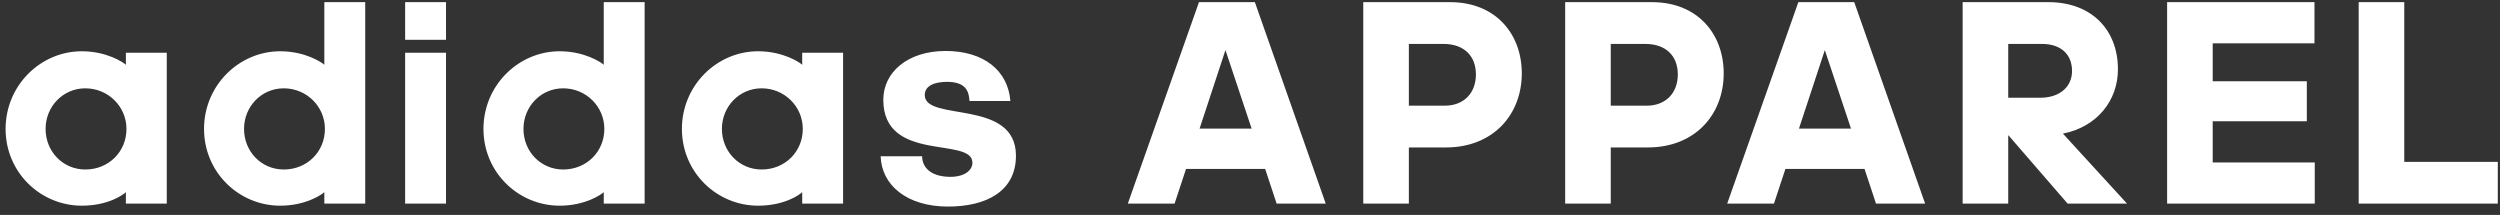
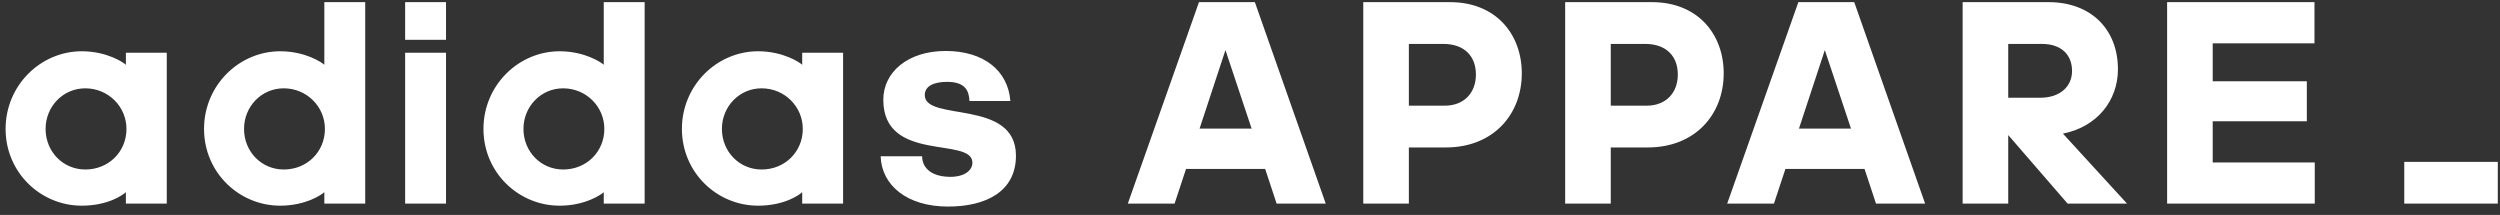
<svg xmlns="http://www.w3.org/2000/svg" width="221" height="19" viewBox="0 0 221 19" fill="none">
  <rect x="0" y="0" width="221" height="19" fill="#333333" stroke="none" />
-   <path d="M7.54 14.984C9.62 14.984 11.18 13.398 11.18 11.396C11.18 9.42 9.568 7.808 7.54 7.808C5.564 7.808 4.03 9.42 4.03 11.396C4.03 13.398 5.564 14.984 7.54 14.984ZM11.128 18V16.986C10.92 17.194 9.594 18.182 7.228 18.182C3.588 18.182 0.494 15.244 0.494 11.396C0.494 7.548 3.588 4.532 7.228 4.532C9.438 4.532 10.92 5.52 11.128 5.728V4.662H14.742V18H11.128ZM25.083 14.984C27.163 14.984 28.723 13.398 28.723 11.396C28.723 9.42 27.111 7.808 25.083 7.808C23.107 7.808 21.573 9.42 21.573 11.396C21.573 13.398 23.107 14.984 25.083 14.984ZM28.671 18V16.986C28.463 17.194 27.033 18.182 24.771 18.182C21.131 18.182 18.037 15.244 18.037 11.396C18.037 7.548 21.131 4.532 24.771 4.532C26.981 4.532 28.463 5.52 28.671 5.728V0.19H32.285V18H28.671ZM39.428 3.518H35.814V0.19H39.428V3.518ZM39.428 18H35.814V4.662H39.428V18ZM49.784 14.984C51.864 14.984 53.424 13.398 53.424 11.396C53.424 9.42 51.812 7.808 49.784 7.808C47.808 7.808 46.274 9.42 46.274 11.396C46.274 13.398 47.808 14.984 49.784 14.984ZM53.372 18V16.986C53.164 17.194 51.734 18.182 49.472 18.182C45.832 18.182 42.738 15.244 42.738 11.396C42.738 7.548 45.832 4.532 49.472 4.532C51.682 4.532 53.164 5.52 53.372 5.728V0.19H56.986V18H53.372ZM67.327 14.984C69.407 14.984 70.967 13.398 70.967 11.396C70.967 9.42 69.355 7.808 67.327 7.808C65.351 7.808 63.817 9.42 63.817 11.396C63.817 13.398 65.351 14.984 67.327 14.984ZM70.915 18V16.986C70.707 17.194 69.381 18.182 67.015 18.182C63.375 18.182 60.281 15.244 60.281 11.396C60.281 7.548 63.375 4.532 67.015 4.532C69.225 4.532 70.707 5.52 70.915 5.728V4.662H74.529V18H70.915ZM77.85 13.814H81.516C81.516 14.62 82.062 15.608 83.986 15.634C85.338 15.634 85.962 15.01 85.962 14.386C85.962 12.046 78.084 14.438 78.084 8.822C78.084 6.404 80.216 4.506 83.596 4.506C86.976 4.506 89.108 6.248 89.316 8.926H85.702C85.65 8.198 85.494 7.236 83.726 7.236C82.608 7.236 81.75 7.574 81.75 8.406C81.75 10.798 89.81 8.692 89.81 13.762C89.81 16.934 87.158 18.26 83.804 18.26C80.164 18.26 77.928 16.362 77.85 13.814ZM110.644 11.37L108.33 4.428L106.042 11.37H110.644ZM112.854 18L111.84 14.932H104.846L103.832 18H99.698L105.99 0.19H110.93L117.196 18H112.854ZM127.819 13.034H124.543V18H120.513V0.19H128.183C132.239 0.19 134.527 3.024 134.527 6.482C134.527 10.122 132.005 13.034 127.819 13.034ZM127.585 3.882H124.543V9.342H127.715C129.431 9.342 130.471 8.198 130.471 6.586C130.471 4.974 129.457 3.882 127.585 3.882ZM145.667 13.034H142.391V18H138.361V0.19H146.031C150.087 0.19 152.375 3.024 152.375 6.482C152.375 10.122 149.853 13.034 145.667 13.034ZM145.433 3.882H142.391V9.342H145.563C147.279 9.342 148.319 8.198 148.319 6.586C148.319 4.974 147.305 3.882 145.433 3.882ZM163.629 11.37L161.315 4.428L159.027 11.37H163.629ZM165.839 18L164.825 14.932H157.831L156.817 18H152.683L158.975 0.19H163.915L170.181 18H165.839ZM180.491 3.882H177.527V8.64H180.361C182.103 8.64 183.169 7.652 183.169 6.274C183.169 4.896 182.285 3.882 180.491 3.882ZM182.779 18L177.553 11.968H177.527V18H173.497V0.19H181.089C184.885 0.19 187.225 2.634 187.225 6.118C187.225 8.9 185.379 11.214 182.363 11.812L188.031 18H182.779ZM191.573 18V0.19H204.599V3.83H195.603V7.184H203.923V10.72H195.603V14.36H204.625V18H191.573ZM208.507 18V0.19H212.537V14.308H220.805V18H208.507Z" fill="white" />
+   <path d="M7.54 14.984C9.62 14.984 11.18 13.398 11.18 11.396C11.18 9.42 9.568 7.808 7.54 7.808C5.564 7.808 4.03 9.42 4.03 11.396C4.03 13.398 5.564 14.984 7.54 14.984ZM11.128 18V16.986C10.92 17.194 9.594 18.182 7.228 18.182C3.588 18.182 0.494 15.244 0.494 11.396C0.494 7.548 3.588 4.532 7.228 4.532C9.438 4.532 10.92 5.52 11.128 5.728V4.662H14.742V18H11.128ZM25.083 14.984C27.163 14.984 28.723 13.398 28.723 11.396C28.723 9.42 27.111 7.808 25.083 7.808C23.107 7.808 21.573 9.42 21.573 11.396C21.573 13.398 23.107 14.984 25.083 14.984ZM28.671 18V16.986C28.463 17.194 27.033 18.182 24.771 18.182C21.131 18.182 18.037 15.244 18.037 11.396C18.037 7.548 21.131 4.532 24.771 4.532C26.981 4.532 28.463 5.52 28.671 5.728V0.19H32.285V18H28.671ZM39.428 3.518H35.814V0.19H39.428V3.518ZM39.428 18H35.814V4.662H39.428V18ZM49.784 14.984C51.864 14.984 53.424 13.398 53.424 11.396C53.424 9.42 51.812 7.808 49.784 7.808C47.808 7.808 46.274 9.42 46.274 11.396C46.274 13.398 47.808 14.984 49.784 14.984ZM53.372 18V16.986C53.164 17.194 51.734 18.182 49.472 18.182C45.832 18.182 42.738 15.244 42.738 11.396C42.738 7.548 45.832 4.532 49.472 4.532C51.682 4.532 53.164 5.52 53.372 5.728V0.19H56.986V18H53.372ZM67.327 14.984C69.407 14.984 70.967 13.398 70.967 11.396C70.967 9.42 69.355 7.808 67.327 7.808C65.351 7.808 63.817 9.42 63.817 11.396C63.817 13.398 65.351 14.984 67.327 14.984ZM70.915 18V16.986C70.707 17.194 69.381 18.182 67.015 18.182C63.375 18.182 60.281 15.244 60.281 11.396C60.281 7.548 63.375 4.532 67.015 4.532C69.225 4.532 70.707 5.52 70.915 5.728V4.662H74.529V18H70.915ZM77.85 13.814H81.516C81.516 14.62 82.062 15.608 83.986 15.634C85.338 15.634 85.962 15.01 85.962 14.386C85.962 12.046 78.084 14.438 78.084 8.822C78.084 6.404 80.216 4.506 83.596 4.506C86.976 4.506 89.108 6.248 89.316 8.926H85.702C85.65 8.198 85.494 7.236 83.726 7.236C82.608 7.236 81.75 7.574 81.75 8.406C81.75 10.798 89.81 8.692 89.81 13.762C89.81 16.934 87.158 18.26 83.804 18.26C80.164 18.26 77.928 16.362 77.85 13.814ZM110.644 11.37L108.33 4.428L106.042 11.37H110.644ZM112.854 18L111.84 14.932H104.846L103.832 18H99.698L105.99 0.19H110.93L117.196 18H112.854ZM127.819 13.034H124.543V18H120.513V0.19H128.183C132.239 0.19 134.527 3.024 134.527 6.482C134.527 10.122 132.005 13.034 127.819 13.034ZM127.585 3.882H124.543V9.342H127.715C129.431 9.342 130.471 8.198 130.471 6.586C130.471 4.974 129.457 3.882 127.585 3.882ZM145.667 13.034H142.391V18H138.361V0.19H146.031C150.087 0.19 152.375 3.024 152.375 6.482C152.375 10.122 149.853 13.034 145.667 13.034ZM145.433 3.882H142.391V9.342H145.563C147.279 9.342 148.319 8.198 148.319 6.586C148.319 4.974 147.305 3.882 145.433 3.882ZM163.629 11.37L161.315 4.428L159.027 11.37H163.629ZM165.839 18L164.825 14.932H157.831L156.817 18H152.683L158.975 0.19H163.915L170.181 18H165.839ZM180.491 3.882H177.527V8.64H180.361C182.103 8.64 183.169 7.652 183.169 6.274C183.169 4.896 182.285 3.882 180.491 3.882ZM182.779 18L177.553 11.968H177.527V18H173.497V0.19H181.089C184.885 0.19 187.225 2.634 187.225 6.118C187.225 8.9 185.379 11.214 182.363 11.812L188.031 18H182.779ZM191.573 18V0.19H204.599V3.83H195.603V7.184H203.923V10.72H195.603V14.36H204.625V18H191.573ZM208.507 18H212.537V14.308H220.805V18H208.507Z" fill="white" />
</svg>